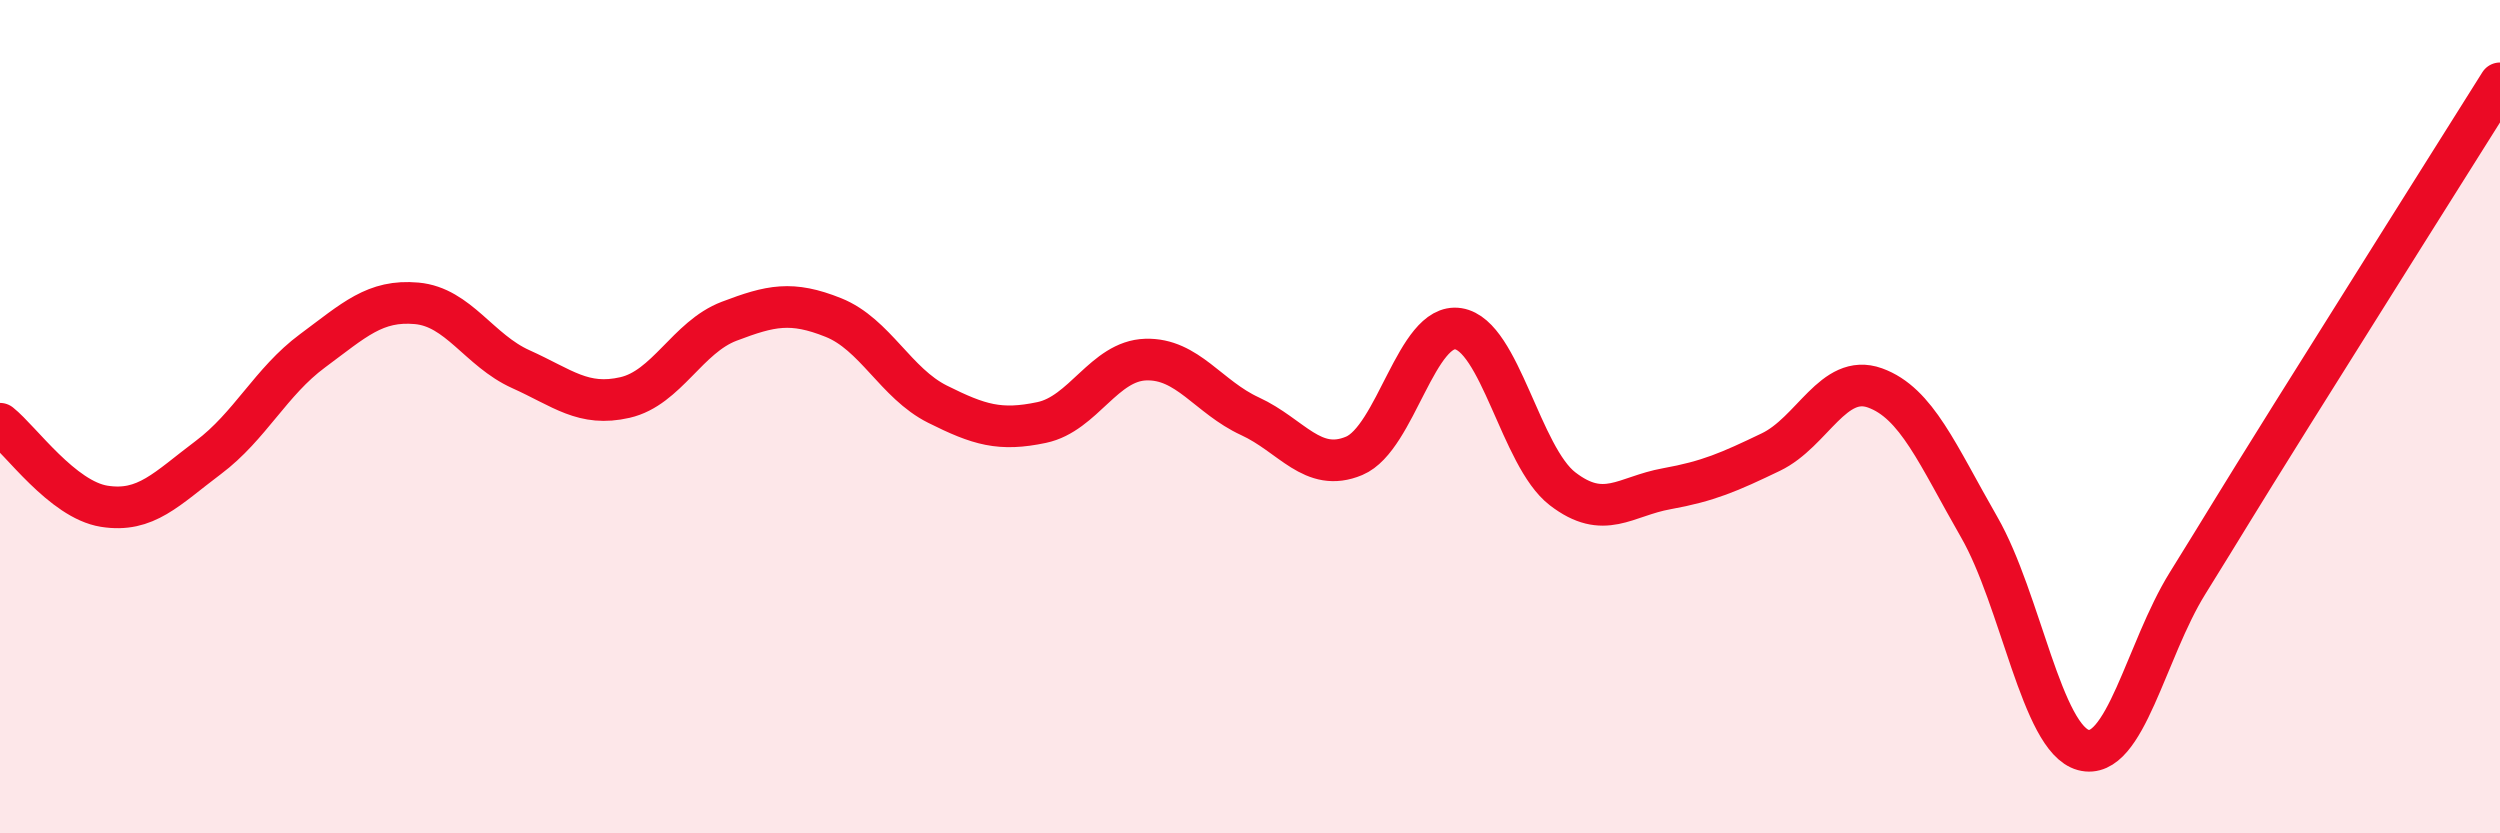
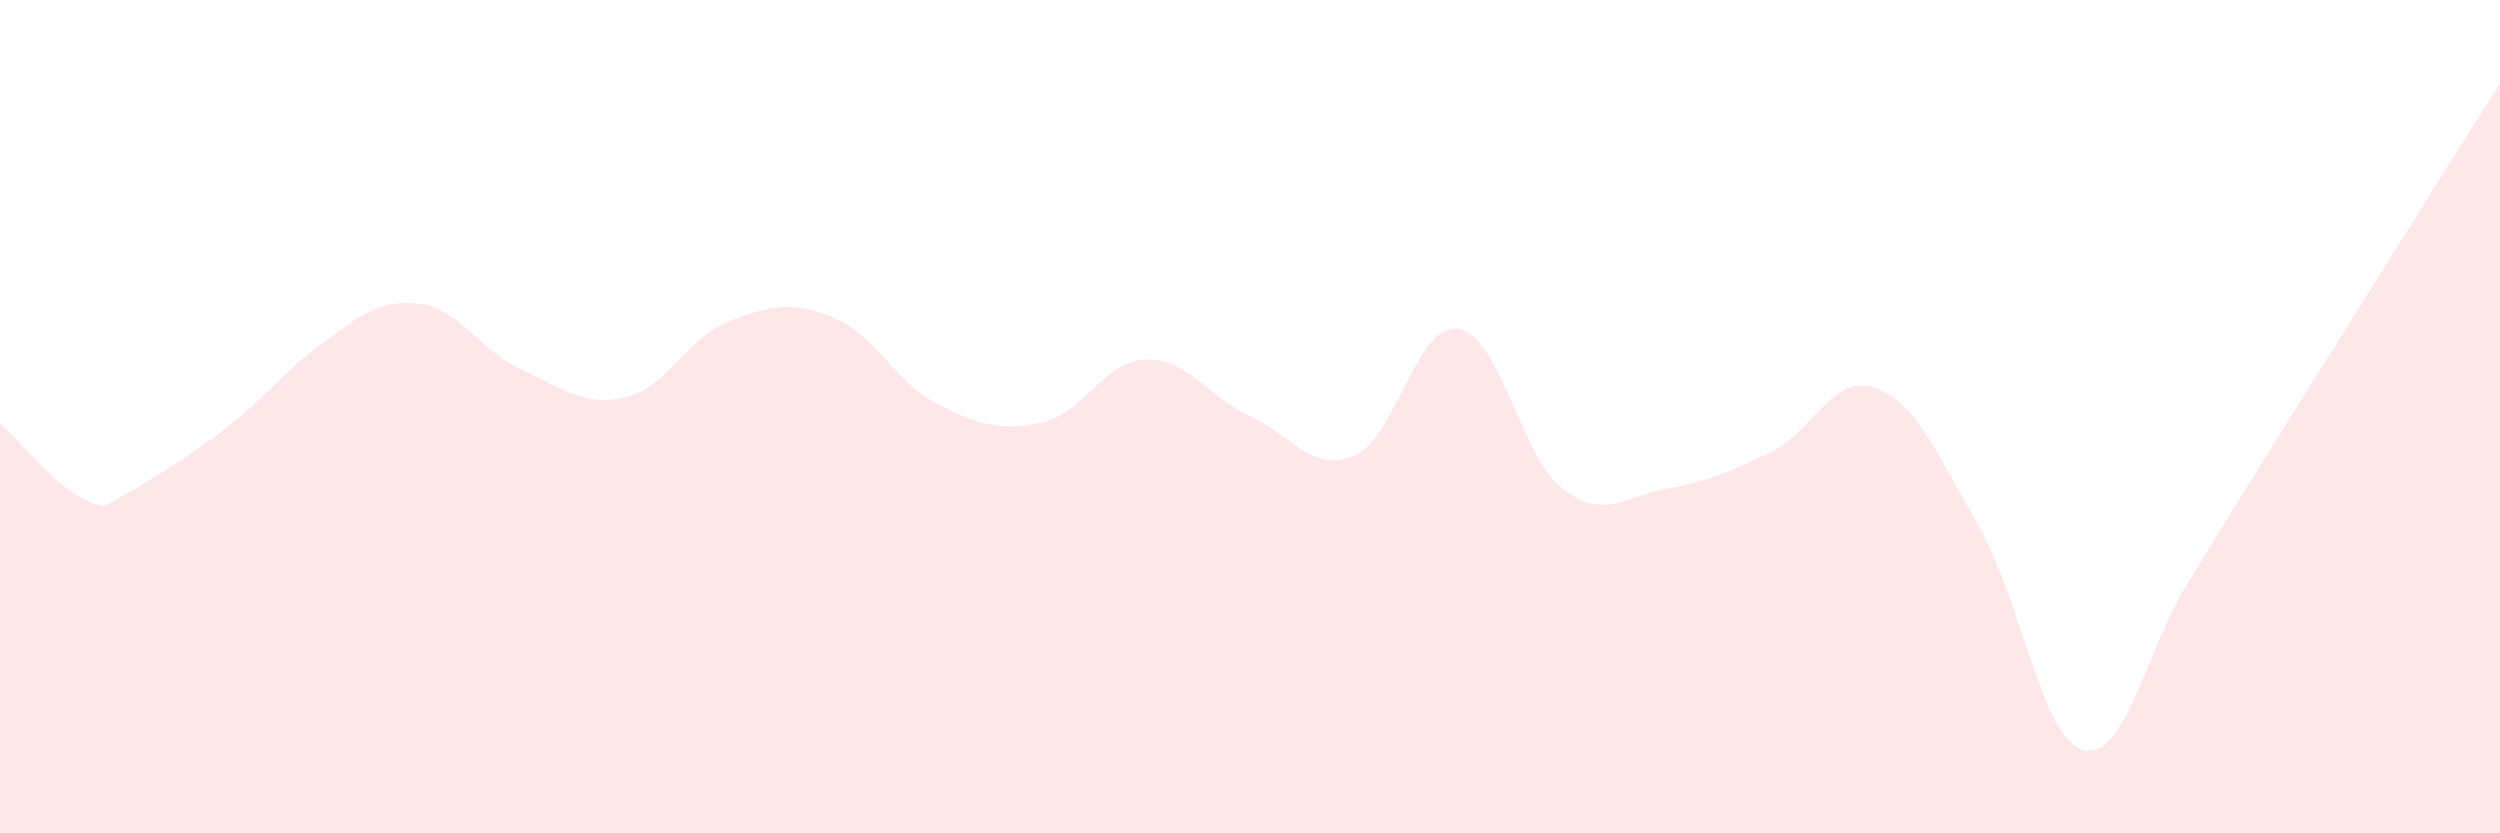
<svg xmlns="http://www.w3.org/2000/svg" width="60" height="20" viewBox="0 0 60 20">
-   <path d="M 0,10.17 C 0.5,10.57 1.5,11.99 2.5,12.15 C 3.5,12.31 4,11.73 5,10.98 C 6,10.23 6.5,9.16 7.5,8.42 C 8.5,7.68 9,7.19 10,7.28 C 11,7.37 11.5,8.41 12.5,8.86 C 13.5,9.31 14,9.77 15,9.54 C 16,9.31 16.5,8.09 17.5,7.71 C 18.5,7.33 19,7.22 20,7.62 C 21,8.02 21.5,9.2 22.5,9.7 C 23.5,10.2 24,10.35 25,10.14 C 26,9.93 26.5,8.66 27.5,8.63 C 28.5,8.6 29,9.53 30,9.99 C 31,10.45 31.5,11.36 32.5,10.94 C 33.5,10.52 34,7.73 35,7.89 C 36,8.05 36.5,10.96 37.5,11.73 C 38.5,12.5 39,11.91 40,11.73 C 41,11.55 41.5,11.33 42.5,10.85 C 43.5,10.37 44,8.95 45,9.31 C 46,9.67 46.5,10.91 47.5,12.65 C 48.5,14.39 49,17.73 50,18 C 51,18.27 51.5,15.61 52.5,14 C 53.5,12.39 53.5,12.36 55,9.96 C 56.5,7.56 59,3.59 60,2L60 20L0 20Z" fill="#EB0A25" opacity="0.1" stroke-linecap="round" stroke-linejoin="round" />
-   <path d="M 0,10.17 C 0.5,10.57 1.5,11.99 2.5,12.15 C 3.5,12.31 4,11.73 5,10.98 C 6,10.23 6.5,9.16 7.5,8.42 C 8.5,7.68 9,7.19 10,7.28 C 11,7.37 11.5,8.41 12.5,8.86 C 13.5,9.31 14,9.77 15,9.54 C 16,9.31 16.5,8.09 17.5,7.71 C 18.5,7.33 19,7.22 20,7.62 C 21,8.02 21.5,9.2 22.5,9.7 C 23.5,10.2 24,10.35 25,10.14 C 26,9.93 26.5,8.66 27.5,8.63 C 28.5,8.6 29,9.53 30,9.99 C 31,10.45 31.5,11.36 32.5,10.94 C 33.5,10.52 34,7.73 35,7.89 C 36,8.05 36.5,10.96 37.5,11.73 C 38.5,12.5 39,11.91 40,11.73 C 41,11.55 41.5,11.33 42.5,10.85 C 43.5,10.37 44,8.95 45,9.31 C 46,9.67 46.5,10.91 47.5,12.65 C 48.5,14.39 49,17.73 50,18 C 51,18.27 51.5,15.61 52.5,14 C 53.5,12.39 53.5,12.36 55,9.96 C 56.5,7.56 59,3.59 60,2" stroke="#EB0A25" stroke-width="1" fill="none" stroke-linecap="round" stroke-linejoin="round" />
+   <path d="M 0,10.17 C 0.5,10.57 1.5,11.99 2.5,12.15 C 6,10.23 6.5,9.16 7.5,8.42 C 8.5,7.68 9,7.19 10,7.28 C 11,7.37 11.5,8.41 12.5,8.86 C 13.5,9.31 14,9.77 15,9.54 C 16,9.31 16.5,8.09 17.5,7.71 C 18.5,7.33 19,7.22 20,7.62 C 21,8.02 21.5,9.2 22.5,9.7 C 23.5,10.2 24,10.35 25,10.14 C 26,9.93 26.5,8.66 27.5,8.63 C 28.5,8.6 29,9.53 30,9.99 C 31,10.45 31.5,11.36 32.5,10.94 C 33.5,10.52 34,7.73 35,7.89 C 36,8.05 36.5,10.96 37.5,11.73 C 38.5,12.5 39,11.91 40,11.73 C 41,11.55 41.5,11.33 42.5,10.85 C 43.5,10.37 44,8.95 45,9.31 C 46,9.67 46.5,10.91 47.5,12.65 C 48.5,14.39 49,17.73 50,18 C 51,18.27 51.5,15.61 52.5,14 C 53.5,12.39 53.5,12.36 55,9.96 C 56.5,7.56 59,3.59 60,2L60 20L0 20Z" fill="#EB0A25" opacity="0.1" stroke-linecap="round" stroke-linejoin="round" />
</svg>